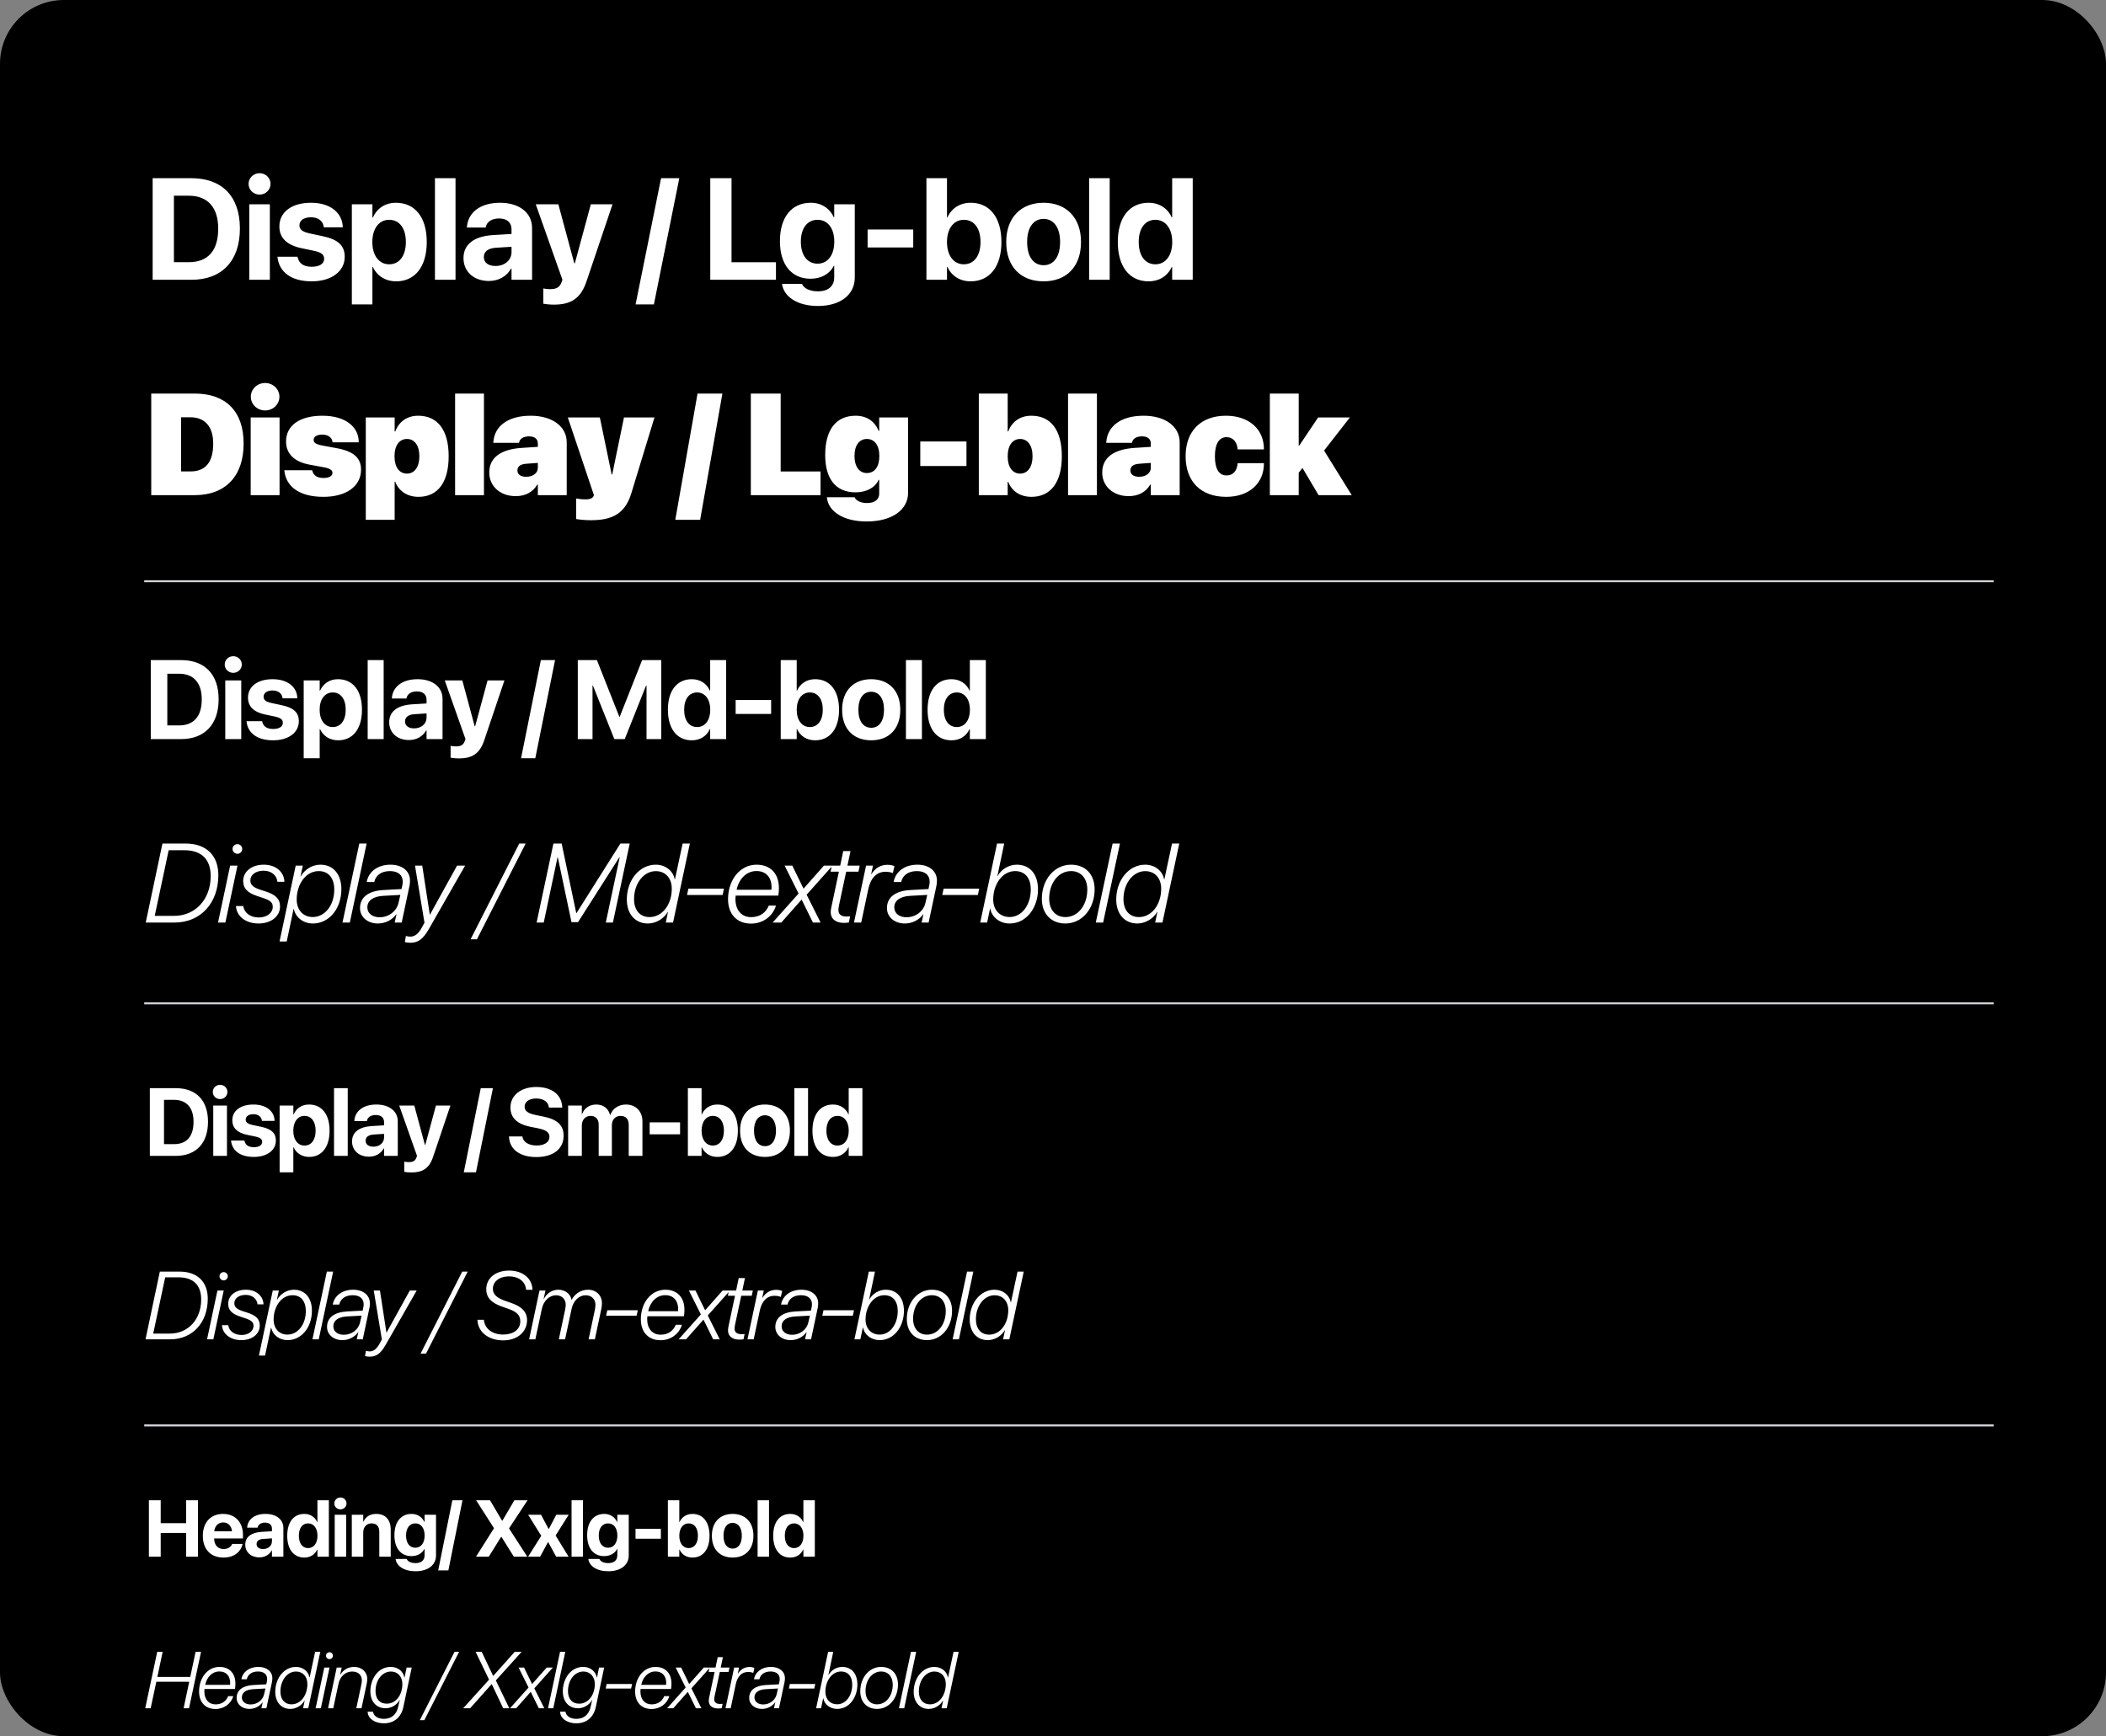
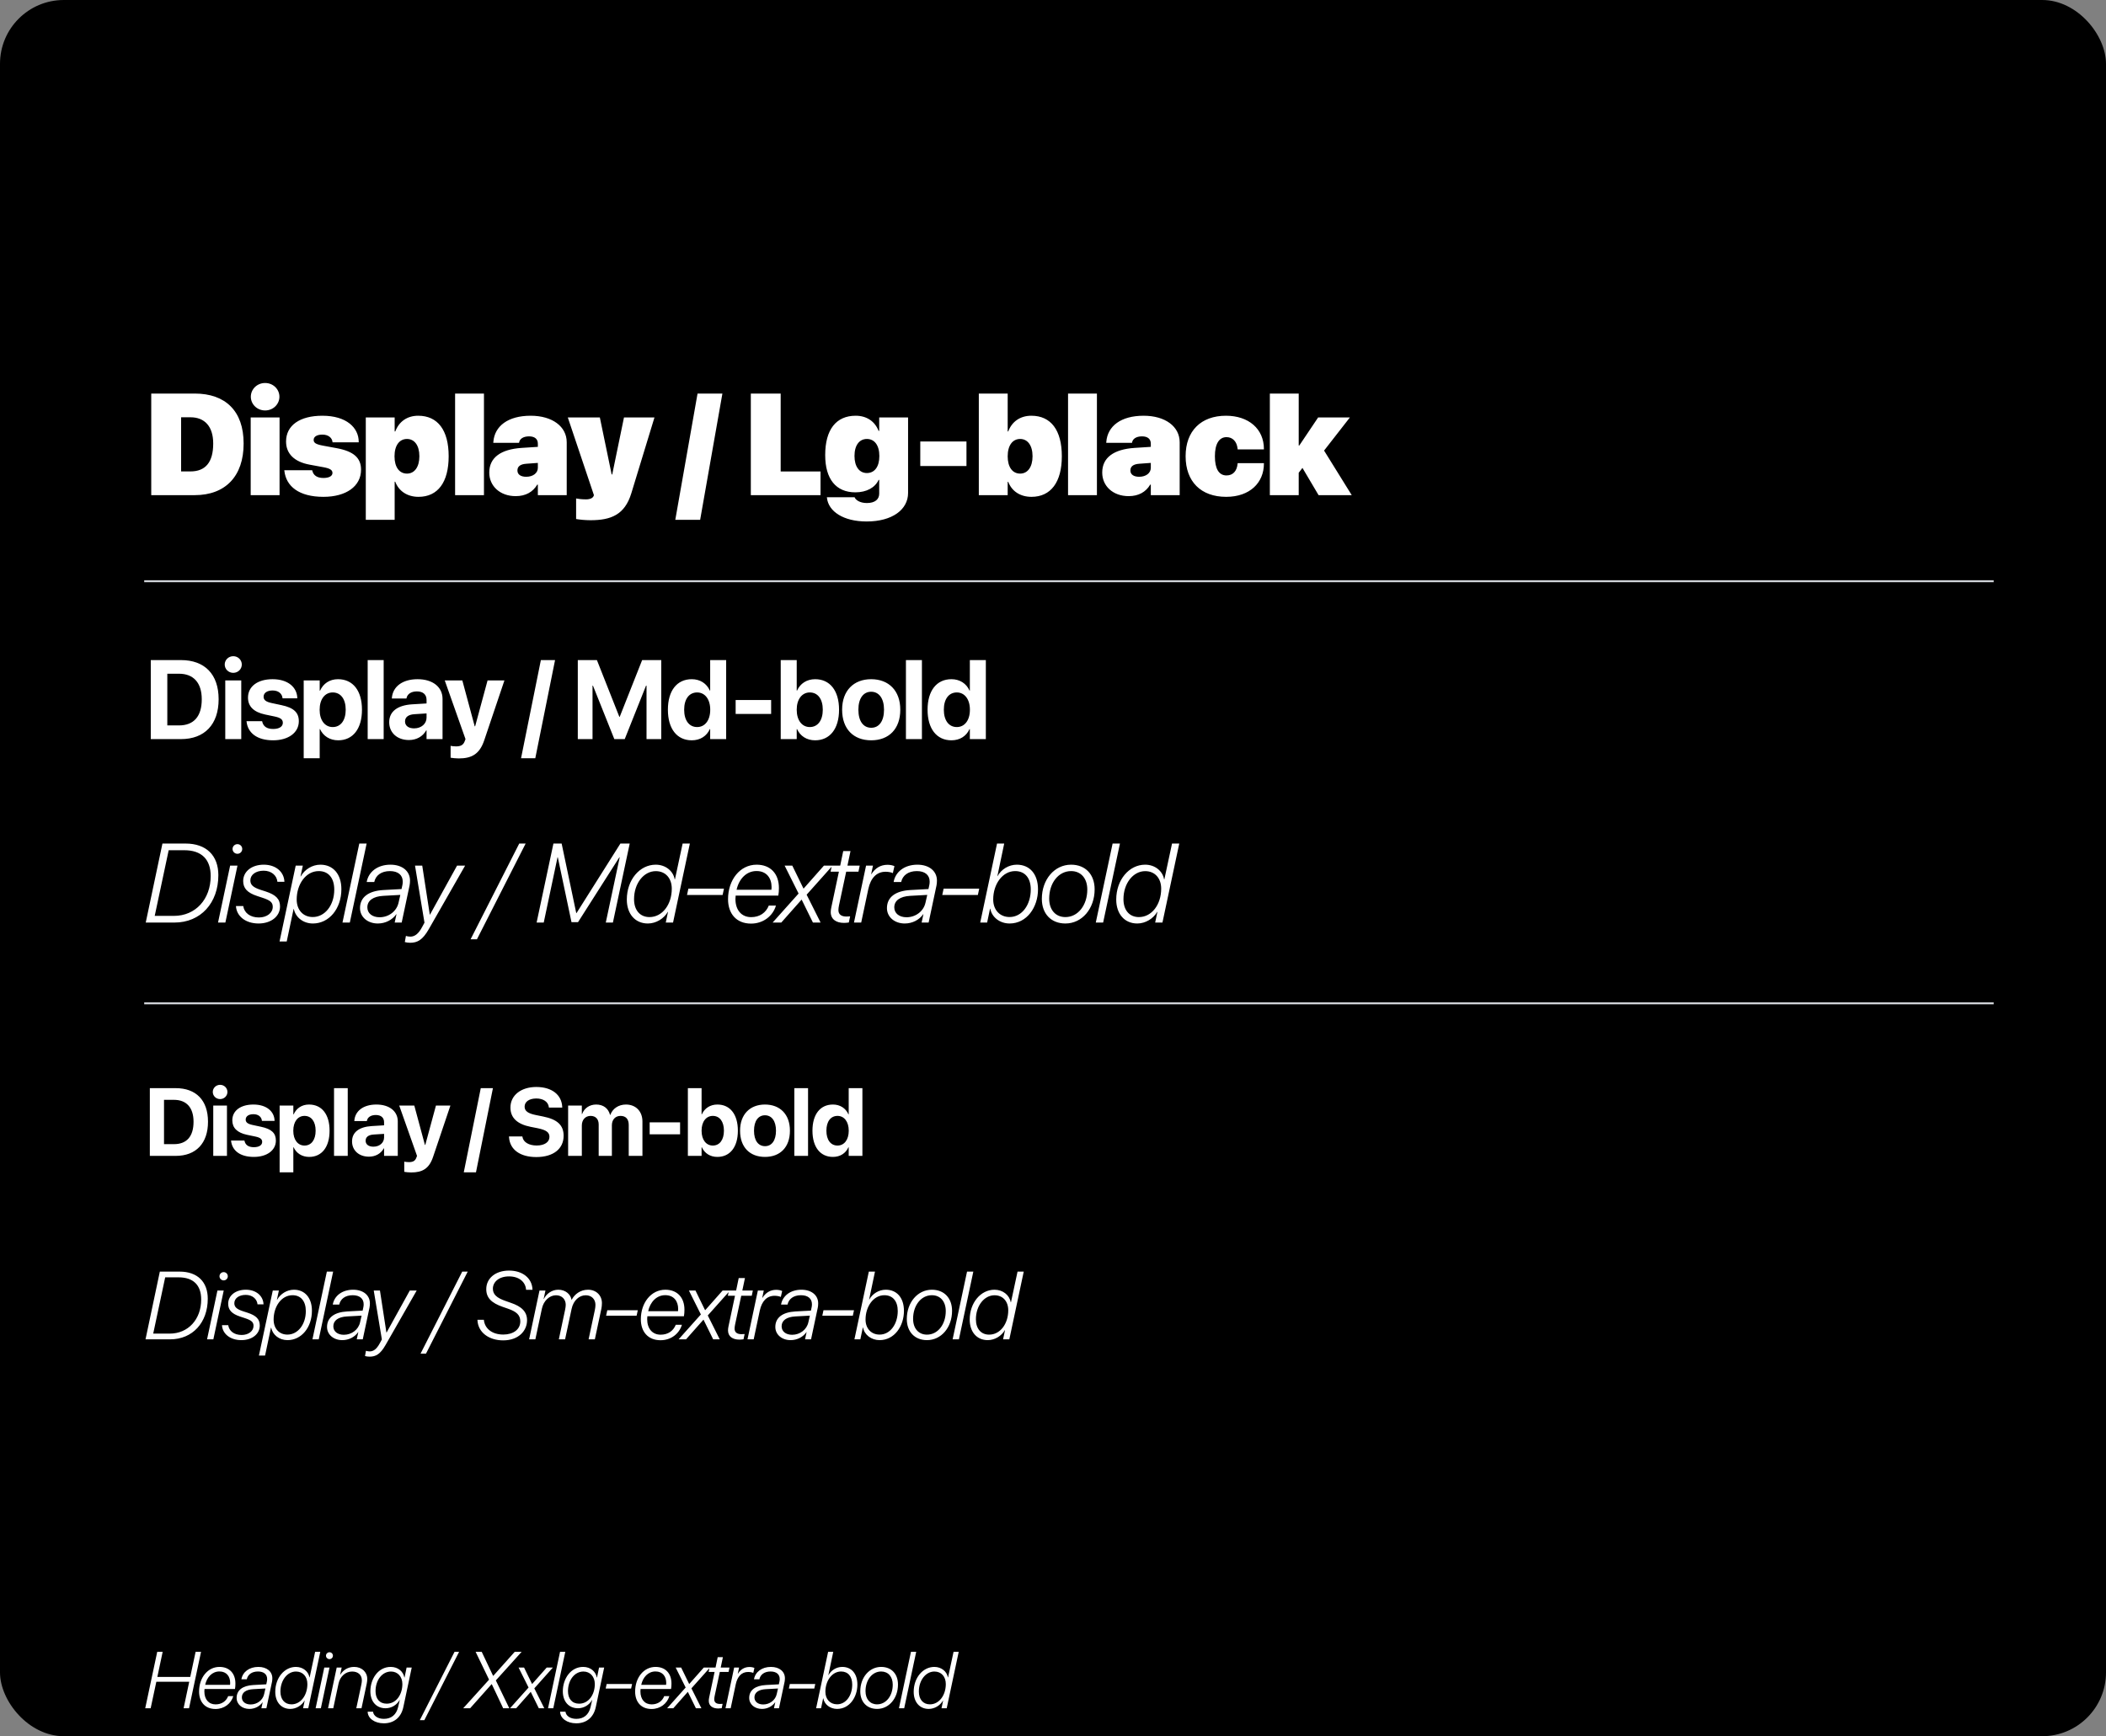
<svg xmlns="http://www.w3.org/2000/svg" width="792" height="653" viewBox="0 0 792 653" fill="none">
  <rect x="0" y="0" width="792" height="653" fill="#808080" stroke="none" />
  <g clip-path="url(#clip0_1066_31376)">
    <rect width="792" height="653" rx="24" fill="black" />
    <g clip-path="url(#clip1_1066_31376)">
-       <path d="M57.408 105.23V67.02H71.998C83.437 67.02 90.216 73.825 90.216 85.926V85.979C90.216 98.107 83.464 105.23 71.998 105.23H57.408ZM65.405 98.61H71.045C78.195 98.61 82.061 94.267 82.061 86.006V85.953C82.061 77.983 78.062 73.613 71.045 73.613H65.405V98.61ZM97.613 73.19C95.283 73.19 93.482 71.363 93.482 69.165C93.482 66.967 95.283 65.14 97.613 65.14C99.943 65.14 101.744 66.967 101.744 69.165C101.744 71.363 99.943 73.19 97.613 73.19ZM93.747 105.23V76.844H101.479V105.23H93.747ZM117.217 105.813C109.352 105.813 104.983 102.185 104.374 96.809L104.347 96.571H111.894L111.947 96.809C112.45 99.034 114.118 100.331 117.217 100.331C120.129 100.331 121.903 99.193 121.903 97.365V97.339C121.903 95.83 120.95 94.956 118.17 94.347L113.351 93.341C107.843 92.175 105.062 89.422 105.062 85.185V85.159C105.062 79.757 109.723 76.261 116.952 76.261C124.498 76.261 128.709 80.26 128.894 85.238V85.503H121.771L121.745 85.291C121.48 83.252 119.812 81.716 116.952 81.716C114.277 81.716 112.609 82.908 112.609 84.735V84.761C112.609 86.218 113.589 87.171 116.449 87.78L121.268 88.813C127.199 90.057 129.635 92.387 129.635 96.571V96.598C129.635 102.158 124.525 105.813 117.217 105.813ZM132.319 114.498V76.844H140.051V81.796H140.236C141.772 78.353 144.87 76.261 148.895 76.261C156.097 76.261 160.493 81.769 160.493 91.01V91.037C160.493 100.252 156.097 105.813 149.001 105.813C144.95 105.813 141.745 103.747 140.21 100.384H140.051V114.498H132.319ZM146.353 99.404C150.192 99.404 152.629 96.2 152.629 91.037V91.01C152.629 85.82 150.192 82.669 146.353 82.669C142.593 82.669 140.024 85.9 140.024 91.037V91.063C140.024 96.174 142.593 99.404 146.353 99.404ZM163.573 105.23V67.02H171.306V105.23H163.573ZM183.839 105.68C178.146 105.68 174.307 102.105 174.307 97.101V97.048C174.307 91.884 178.305 88.866 185.349 88.415L192.366 87.992V86.244C192.366 83.729 190.724 82.166 187.705 82.166C184.819 82.166 183.071 83.517 182.701 85.344L182.648 85.582H175.578L175.604 85.264C176.028 80.021 180.529 76.261 188.023 76.261C195.358 76.261 200.098 80.048 200.098 85.767V105.23H192.366V100.993H192.207C190.591 103.906 187.573 105.68 183.839 105.68ZM181.959 96.704C181.959 98.795 183.68 100.04 186.355 100.04C189.824 100.04 192.366 97.816 192.366 94.85V92.811L186.514 93.182C183.521 93.367 181.959 94.638 181.959 96.651V96.704ZM208.262 114.577C206.753 114.577 205.217 114.392 204.317 114.233V108.487C204.873 108.593 205.773 108.752 206.912 108.752C209.215 108.752 210.486 108.09 211.175 106.157L211.519 105.23L201.483 76.844H209.983L215.968 99.034H216.18L222.19 76.844H230.346L220.602 105.733C218.377 112.432 214.564 114.577 208.262 114.577ZM255.466 67.02L245.907 114.498H239.023L248.608 67.02H255.466ZM267.109 105.23V67.02H275.105V98.637H291.814V105.23H267.109ZM307.605 115.08C299.793 115.08 294.868 111.559 294.127 107.004L294.1 106.766H301.62L301.7 106.951C302.309 108.355 304.374 109.573 307.605 109.573C311.603 109.573 313.722 107.507 313.722 104.33V99.987H313.563C312.08 102.953 308.902 104.833 304.798 104.833C297.701 104.833 293.306 99.537 293.306 90.719V90.693C293.306 81.637 297.754 76.261 304.93 76.261C308.929 76.261 312.027 78.38 313.563 81.69H313.722V76.844H321.454V104.436C321.454 110.764 316.131 115.08 307.605 115.08ZM307.472 99.166C311.259 99.166 313.748 95.989 313.748 90.904V90.878C313.748 85.82 311.232 82.669 307.472 82.669C303.633 82.669 301.17 85.794 301.17 90.878V90.904C301.17 96.015 303.606 99.166 307.472 99.166ZM326.282 93.076V86.324H343.44V93.076H326.282ZM365.03 105.813C360.952 105.813 357.828 103.747 356.292 100.384H356.133V105.23H348.401V67.02H356.133V81.769H356.292C357.854 78.327 361.005 76.261 365.057 76.261C372.18 76.261 376.602 81.769 376.602 91.01V91.037C376.602 100.252 372.18 105.813 365.03 105.813ZM362.462 99.404C366.301 99.404 368.737 96.2 368.737 91.037V91.01C368.737 85.82 366.301 82.669 362.462 82.669C358.728 82.669 356.133 85.9 356.133 91.01V91.037C356.133 96.174 358.702 99.404 362.462 99.404ZM392.472 105.813C383.839 105.813 378.411 100.278 378.411 91.037V90.984C378.411 81.849 383.972 76.261 392.445 76.261C400.945 76.261 406.532 81.796 406.532 90.984V91.037C406.532 100.305 401.051 105.813 392.472 105.813ZM392.498 99.749C396.258 99.749 398.668 96.571 398.668 91.037V90.984C398.668 85.503 396.205 82.325 392.445 82.325C388.712 82.325 386.276 85.503 386.276 90.984V91.037C386.276 96.598 388.685 99.749 392.498 99.749ZM409.586 105.23V67.02H417.318V105.23H409.586ZM431.918 105.813C424.768 105.813 420.372 100.252 420.372 91.037V91.01C420.372 81.769 424.768 76.261 431.918 76.261C435.942 76.261 439.12 78.327 440.656 81.769H440.815V67.02H448.547V105.23H440.815V100.384H440.656C439.146 103.747 436.022 105.813 431.918 105.813ZM434.513 99.404C438.273 99.404 440.841 96.174 440.841 91.037V91.01C440.841 85.9 438.246 82.669 434.513 82.669C430.673 82.669 428.237 85.82 428.237 91.01V91.037C428.237 96.2 430.647 99.404 434.513 99.404Z" fill="white" />
      <path d="M56.878 186.23V148.02H73.216C84.788 148.02 91.62 154.587 91.62 166.794V166.847C91.62 179.08 84.788 186.23 73.216 186.23H56.878ZM68.106 177.306H71.628C77.241 177.306 80.18 173.89 80.18 166.847V166.794C80.18 160.386 76.976 156.944 71.628 156.944H68.106V177.306ZM99.705 154.375C96.66 154.375 94.329 152.018 94.329 149.212C94.329 146.405 96.66 144.048 99.705 144.048C102.75 144.048 105.08 146.405 105.08 149.212C105.08 152.018 102.75 154.375 99.705 154.375ZM94.276 186.23V156.997H105.133V186.23H94.276ZM121.639 186.865C112.424 186.865 107.604 182.92 106.942 177.095L106.916 176.856H117.402L117.455 177.068C117.879 178.763 119.203 179.769 121.639 179.769C123.731 179.769 125.028 179.054 125.028 177.889V177.862C125.028 176.803 124.154 176.194 121.745 175.744L116.449 174.764C110.65 173.705 107.578 170.607 107.578 166.079V166.053C107.578 159.989 112.742 156.361 121.241 156.361C130.297 156.361 134.905 160.863 134.905 166.185V166.37H125.055L125.028 166.132C124.869 164.755 123.572 163.458 121.241 163.458C119.255 163.458 117.958 164.199 117.958 165.444V165.47C117.958 166.503 118.699 167.085 121.347 167.588L126.643 168.568C132.945 169.733 135.779 172.196 135.779 176.618V176.644C135.779 182.947 130.112 186.865 121.639 186.865ZM137.562 195.498V156.997H148.418V162.266H148.657C150.034 158.559 153.132 156.361 157.263 156.361C164.624 156.361 168.728 161.789 168.728 171.587V171.613C168.728 181.358 164.677 186.865 157.395 186.865C153.158 186.865 149.981 184.721 148.63 181.172H148.418V195.498H137.562ZM153.052 178.127C155.886 178.127 157.713 175.638 157.713 171.613V171.587C157.713 167.509 155.859 165.099 153.052 165.099C150.219 165.099 148.365 167.509 148.365 171.613V171.64C148.365 175.718 150.192 178.127 153.052 178.127ZM171.147 186.23V148.02H182.003V186.23H171.147ZM193.928 186.601C188.023 186.601 183.998 182.788 183.998 177.757V177.73C183.998 172.09 188.341 168.992 196.126 168.462L202.269 168.065V166.873C202.269 165.179 201.183 164.12 198.959 164.12C196.735 164.12 195.49 165.099 195.252 166.291L195.199 166.556H185.507L185.534 166.211C185.984 160.254 191.042 156.361 199.568 156.361C207.697 156.361 213.126 160.412 213.126 166.344V186.23H202.269V182.258H202.057C200.415 185.038 197.688 186.601 193.928 186.601ZM194.59 176.962C194.59 178.498 195.887 179.319 197.9 179.319C200.495 179.319 202.269 177.889 202.269 175.956V174.102L197.926 174.42C195.623 174.579 194.59 175.479 194.59 176.936V176.962ZM222.058 195.657C219.94 195.657 217.874 195.418 216.656 195.207V187.475C217.345 187.607 218.616 187.819 220.363 187.819C222.058 187.819 222.985 187.236 223.25 186.521L223.356 186.23L213.532 156.997H225.58L230.028 178.445H230.24L234.662 156.997H246.128L237.416 185.542C234.927 193.671 229.711 195.657 222.058 195.657ZM271.672 148.02L263.304 195.498H253.957L262.325 148.02H271.672ZM282.361 186.23V148.02H293.588V177.333H308.576V186.23H282.361ZM325.929 196.133C317.111 196.133 311.55 192.32 310.994 187.263L310.968 187.024H321.401L321.454 187.157C321.798 187.978 323.281 189.196 326.008 189.196C329.133 189.196 330.642 187.739 330.642 185.674V180.484H330.43C329.08 183.397 325.902 185.171 321.665 185.171C314.384 185.171 310.332 180.166 310.332 171.163V171.137C310.332 161.577 314.436 156.361 321.798 156.361C325.929 156.361 329.027 158.479 330.404 162.054H330.642V156.997H341.499V185.409C341.499 191.685 335.514 196.133 325.929 196.133ZM326.008 177.915C328.868 177.915 330.695 175.585 330.695 171.534V171.507C330.695 167.429 328.841 165.099 326.008 165.099C323.201 165.099 321.348 167.429 321.348 171.481V171.507C321.348 175.506 323.175 177.915 326.008 177.915ZM346.088 175.267V166.053H363.459V175.267H346.088ZM387.908 186.865C383.672 186.865 380.494 184.747 379.17 181.225H378.958V186.23H368.102V148.02H378.958V162.266H379.17C380.547 158.559 383.672 156.361 387.856 156.361C395.217 156.361 399.321 161.789 399.321 171.587V171.613C399.321 181.358 395.164 186.865 387.908 186.865ZM383.645 178.127C386.479 178.127 388.306 175.638 388.306 171.613V171.587C388.306 167.509 386.452 165.099 383.645 165.099C380.812 165.099 378.958 167.509 378.958 171.613V171.64C378.958 175.718 380.785 178.127 383.645 178.127ZM401.66 186.23V148.02H412.517V186.23H401.66ZM424.441 186.601C418.537 186.601 414.512 182.788 414.512 177.757V177.73C414.512 172.09 418.854 168.992 426.639 168.462L432.783 168.065V166.873C432.783 165.179 431.697 164.12 429.473 164.12C427.248 164.12 426.004 165.099 425.765 166.291L425.712 166.556H416.021L416.047 166.211C416.498 160.254 421.555 156.361 430.082 156.361C438.211 156.361 443.639 160.412 443.639 166.344V186.23H432.783V182.258H432.571C430.929 185.038 428.202 186.601 424.441 186.601ZM425.103 176.962C425.103 178.498 426.401 179.319 428.413 179.319C431.008 179.319 432.783 177.889 432.783 175.956V174.102L428.44 174.42C426.136 174.579 425.103 175.479 425.103 176.936V176.962ZM461.125 186.865C451.645 186.865 445.872 181.146 445.872 171.587V171.56C445.872 162.081 451.671 156.361 461.045 156.361C469.571 156.361 475.318 161.313 475.318 168.859V169.018H465.441L465.414 168.753C465.149 166.106 463.587 164.411 461.257 164.411C458.45 164.411 456.888 166.979 456.888 171.587V171.613C456.888 176.3 458.371 178.816 461.257 178.816C463.693 178.816 465.149 177.147 465.414 174.473L465.441 174.208H475.318V174.367C475.318 181.517 470.075 186.865 461.125 186.865ZM477.551 186.23V148.02H488.407V167.562H488.619L495.716 156.997H507.658L497.94 169.468L508.346 186.23H495.875L489.811 175.982L488.407 177.809V186.23H477.551Z" fill="white" />
      <rect x="54.23" y="218.23" width="695.54" height="0.753" fill="#D1D4D9" />
      <path d="M56.702 277.983V248.264H68.05C76.947 248.264 82.219 253.557 82.219 262.969V263.011C82.219 272.443 76.968 277.983 68.05 277.983H56.702ZM62.922 272.835H67.308C72.869 272.835 75.876 269.457 75.876 263.031V262.99C75.876 256.791 72.766 253.393 67.308 253.393H62.922V272.835ZM87.721 253.063C85.909 253.063 84.508 251.642 84.508 249.933C84.508 248.223 85.909 246.802 87.721 246.802C89.534 246.802 90.934 248.223 90.934 249.933C90.934 251.642 89.534 253.063 87.721 253.063ZM84.714 277.983V255.905H90.728V277.983H84.714ZM102.718 278.436C96.601 278.436 93.203 275.615 92.729 271.434L92.708 271.249H98.578L98.619 271.434C99.01 273.164 100.308 274.173 102.718 274.173C104.983 274.173 106.363 273.288 106.363 271.867V271.846C106.363 270.672 105.621 269.992 103.459 269.519L99.711 268.736C95.427 267.83 93.264 265.688 93.264 262.393V262.372C93.264 258.171 96.889 255.452 102.512 255.452C108.381 255.452 111.656 258.562 111.8 262.434V262.64H106.26L106.239 262.475C106.033 260.889 104.736 259.695 102.512 259.695C100.431 259.695 99.134 260.622 99.134 262.043V262.063C99.134 263.196 99.896 263.937 102.12 264.411L105.869 265.214C110.482 266.182 112.377 267.995 112.377 271.249V271.269C112.377 275.594 108.402 278.436 102.718 278.436ZM114.213 285.192V255.905H120.226V259.757H120.371C121.565 257.079 123.975 255.452 127.105 255.452C132.707 255.452 136.126 259.736 136.126 266.924V266.944C136.126 274.111 132.707 278.436 127.188 278.436C124.037 278.436 121.545 276.83 120.35 274.214H120.226V285.192H114.213ZM125.128 273.452C128.114 273.452 130.009 270.96 130.009 266.944V266.924C130.009 262.887 128.114 260.436 125.128 260.436C122.204 260.436 120.206 262.949 120.206 266.944V266.965C120.206 270.94 122.204 273.452 125.128 273.452ZM138.271 277.983V248.264H144.285V277.983H138.271ZM153.782 278.334C149.354 278.334 146.368 275.553 146.368 271.661V271.619C146.368 267.603 149.478 265.256 154.956 264.905L160.414 264.576V263.217C160.414 261.26 159.137 260.045 156.789 260.045C154.544 260.045 153.185 261.095 152.896 262.516L152.855 262.702H147.356L147.377 262.455C147.706 258.377 151.208 255.452 157.036 255.452C162.741 255.452 166.427 258.397 166.427 262.846V277.983H160.414V274.688H160.29C159.034 276.954 156.686 278.334 153.782 278.334ZM152.32 271.352C152.32 272.979 153.658 273.947 155.738 273.947C158.436 273.947 160.414 272.217 160.414 269.91V268.324L155.862 268.613C153.535 268.757 152.32 269.745 152.32 271.311V271.352ZM172.527 285.254C171.353 285.254 170.158 285.109 169.458 284.986V280.517C169.89 280.599 170.591 280.723 171.476 280.723C173.268 280.723 174.257 280.208 174.792 278.704L175.06 277.983L167.254 255.905H173.865L178.52 273.164H178.685L183.36 255.905H189.703L182.124 278.375C180.394 283.585 177.428 285.254 172.527 285.254ZM208.739 248.264L201.304 285.192H195.949L203.405 248.264H208.739ZM217.292 277.983V248.264H224.479L232.924 269.622H233.047L241.491 248.264H248.679V277.983H243.139V257.882H242.953L234.942 277.983H231.029L222.997 257.882H222.832V277.983H217.292ZM260.153 278.436C254.593 278.436 251.174 274.111 251.174 266.944V266.924C251.174 259.736 254.593 255.452 260.153 255.452C263.284 255.452 265.755 257.059 266.95 259.736H267.073V248.264H273.087V277.983H267.073V274.214H266.95C265.776 276.83 263.346 278.436 260.153 278.436ZM262.172 273.452C265.096 273.452 267.094 270.94 267.094 266.944V266.924C267.094 262.949 265.076 260.436 262.172 260.436C259.185 260.436 257.291 262.887 257.291 266.924V266.944C257.291 270.96 259.165 273.452 262.172 273.452ZM276.653 268.53V263.278H289.999V268.53H276.653ZM306.54 278.436C303.368 278.436 300.938 276.83 299.743 274.214H299.62V277.983H293.606V248.264H299.62V259.736H299.743C300.958 257.059 303.409 255.452 306.56 255.452C312.1 255.452 315.54 259.736 315.54 266.924V266.944C315.54 274.111 312.1 278.436 306.54 278.436ZM304.542 273.452C307.528 273.452 309.423 270.96 309.423 266.944V266.924C309.423 262.887 307.528 260.436 304.542 260.436C301.638 260.436 299.62 262.949 299.62 266.924V266.944C299.62 270.94 301.617 273.452 304.542 273.452ZM327.632 278.436C320.918 278.436 316.696 274.132 316.696 266.944V266.903C316.696 259.798 321.021 255.452 327.612 255.452C334.223 255.452 338.568 259.757 338.568 266.903V266.944C338.568 274.153 334.305 278.436 327.632 278.436ZM327.653 273.72C330.577 273.72 332.451 271.249 332.451 266.944V266.903C332.451 262.64 330.536 260.169 327.612 260.169C324.708 260.169 322.813 262.64 322.813 266.903V266.944C322.813 271.269 324.687 273.72 327.653 273.72ZM340.692 277.983V248.264H346.706V277.983H340.692ZM357.81 278.436C352.249 278.436 348.831 274.111 348.831 266.944V266.924C348.831 259.736 352.249 255.452 357.81 255.452C360.941 255.452 363.412 257.059 364.606 259.736H364.73V248.264H370.744V277.983H364.73V274.214H364.606C363.433 276.83 361.002 278.436 357.81 278.436ZM359.828 273.452C362.753 273.452 364.751 270.94 364.751 266.944V266.924C364.751 262.949 362.732 260.436 359.828 260.436C356.842 260.436 354.947 262.887 354.947 266.924V266.944C354.947 270.96 356.821 273.452 359.828 273.452Z" fill="white" />
      <path d="M61.089 317.264H69.759C77.606 317.264 82.116 321.775 82.116 329.148C82.116 339.631 75.464 346.983 65.599 346.983H54.807L61.089 317.264ZM63.437 319.777L58.185 344.471H65.414C73.569 344.471 79.233 338.169 79.233 329.498C79.233 323.237 75.835 319.777 69.306 319.777H63.437ZM89.287 321.116C88.277 321.116 87.454 320.313 87.454 319.303C87.454 318.294 88.277 317.491 89.287 317.491C90.296 317.491 91.099 318.294 91.099 319.303C91.099 320.313 90.296 321.116 89.287 321.116ZM81.996 346.983L86.547 325.564H89.307L84.755 346.983H81.996ZM91.452 331.352C91.452 327.809 94.624 325.214 99.196 325.214C103.686 325.214 106.816 327.871 106.96 331.64H104.324C104.097 329.21 102.017 327.48 99.154 327.48C96.148 327.48 94.15 329.024 94.15 331.125C94.15 332.814 95.2 333.761 98.042 334.688L99.896 335.285C103.768 336.542 105.313 338.148 105.313 340.928C105.313 344.656 101.935 347.334 97.239 347.334C92.317 347.334 88.939 344.553 88.733 340.764H91.472C91.843 343.317 94.047 345.068 97.363 345.068C100.39 345.068 102.573 343.338 102.573 341.073C102.573 339.404 101.667 338.622 98.64 337.633L96.766 337.015C93.038 335.8 91.452 334.111 91.452 331.352ZM107.828 354.089H105.13L111.206 325.564H113.883L113.018 329.622H113.1C114.583 326.985 117.446 325.214 120.494 325.214C125.334 325.214 128.382 328.839 128.382 334.42C128.382 341.793 123.748 347.334 117.673 347.334C114.048 347.334 111.165 345.047 110.505 341.896H110.402L107.828 354.089ZM117.631 344.903C122.183 344.903 125.705 340.496 125.705 334.585C125.705 330.239 123.522 327.624 119.876 327.624C114.975 327.624 111.576 332.608 111.576 338.313C111.576 342.205 113.965 344.903 117.631 344.903ZM128.797 346.983L135.12 317.264H137.879L131.557 346.983H128.797ZM142.084 347.334C138.315 347.334 135.39 344.944 135.39 341.546C135.39 337.427 138.624 335.059 144.185 334.75L151.002 334.379L151.331 332.855C151.434 332.402 151.455 331.969 151.455 331.558C151.455 329.127 149.704 327.624 146.635 327.624C143.381 327.624 141.281 329.251 140.745 331.722H137.903C138.583 327.871 142.022 325.214 146.841 325.214C151.29 325.214 154.194 327.644 154.194 331.187C154.194 331.825 154.132 332.464 154.029 333.02L151.063 346.983H148.427L149.107 343.832H149.045C147.542 345.974 144.967 347.334 142.084 347.334ZM142.763 344.986C146.203 344.986 149.189 342.72 149.889 339.487L150.548 336.583L144.164 336.933C140.333 337.139 138.15 338.704 138.15 341.258C138.15 343.523 140.024 344.986 142.763 344.986ZM154.238 354.583C153.497 354.583 152.693 354.459 152.24 354.315L152.652 352.009C153.085 352.153 153.682 352.276 154.3 352.276C155.865 352.276 157.327 351.37 158.79 348.59L159.634 347.025L156.071 325.564H158.79L161.632 344.018H161.693L171.888 325.564H174.916L161.261 349.455C158.934 353.533 156.977 354.583 154.238 354.583ZM179.37 353.265H176.981L195.27 317.264H197.679L179.37 353.265ZM204.482 346.983H201.804L208.127 317.264H211.216L216.715 343.441H216.797L233.315 317.264H236.816L230.493 346.983H227.816L233.047 322.434H232.924L217.374 346.839H214.923L209.774 322.434H209.672L204.482 346.983ZM243.636 347.334C238.837 347.334 235.727 343.709 235.727 338.333C235.727 330.94 240.547 325.214 246.602 325.214C250.268 325.214 253.172 327.562 253.728 330.713H253.831L256.714 317.264H259.433L253.11 346.983H250.371L251.215 342.967H251.133C249.67 345.521 246.705 347.334 243.636 347.334ZM244.254 344.924C249.114 344.924 252.636 340.166 252.636 334.235C252.636 330.322 250.288 327.644 246.622 327.644C242.112 327.644 238.446 332.217 238.446 338.189C238.446 342.308 240.67 344.924 244.254 344.924ZM258.365 336.603L258.879 334.214H272.266L271.751 336.603H258.365ZM282.443 347.375C276.862 347.375 273.793 343.565 273.793 338.189C273.793 330.94 278.283 325.214 284.544 325.214C289.713 325.214 292.926 328.571 292.926 333.988C292.926 334.894 292.864 335.986 292.7 336.851H276.656C276.594 337.324 276.574 337.757 276.574 338.086C276.574 342.329 278.88 344.944 282.484 344.944C285.718 344.944 288.045 343.276 289.116 340.599H291.814C290.64 344.553 286.995 347.375 282.443 347.375ZM277.006 334.647H290.105C290.146 334.317 290.166 334.05 290.166 333.638C290.166 330.322 288.334 327.603 284.503 327.603C280.672 327.603 277.892 330.61 277.006 334.647ZM301.497 338.395H301.414L293.815 346.983H290.561L300.323 336.068L295.071 325.564H297.954L302.156 334.173H302.238L309.858 325.564H313.113L303.35 336.5L308.602 346.983H305.719L301.497 338.395ZM317.379 347.107C314.475 347.107 312.415 345.748 312.415 343.05C312.415 342.494 312.498 341.896 312.642 341.217L315.484 327.85H312.353L312.827 325.564H315.978L317.111 320.086H319.85L318.697 325.564H323.31L322.836 327.85H318.223L315.525 340.475C315.381 341.176 315.299 341.773 315.299 342.288C315.299 343.956 316.452 344.718 318.305 344.718C318.759 344.718 319.376 344.697 319.706 344.656L319.212 346.963C318.717 347.045 317.873 347.107 317.379 347.107ZM321.151 346.983L325.702 325.564H328.297L327.617 328.777H327.7C329.121 326.532 331.119 325.255 333.775 325.255C334.826 325.255 335.856 325.503 336.37 325.77L335.773 328.386C335.299 328.118 334.126 327.871 333.075 327.871C329.595 327.871 327.432 330.281 326.546 334.359L323.869 346.983H321.151ZM340.245 347.334C336.476 347.334 333.552 344.944 333.552 341.546C333.552 337.427 336.785 335.059 342.346 334.75L349.163 334.379L349.493 332.855C349.595 332.402 349.616 331.969 349.616 331.558C349.616 329.127 347.866 327.624 344.797 327.624C341.543 327.624 339.442 329.251 338.907 331.722H336.064C336.744 327.871 340.183 325.214 345.003 325.214C349.451 325.214 352.355 327.644 352.355 331.187C352.355 331.825 352.293 332.464 352.19 333.02L349.225 346.983H346.589L347.268 343.832H347.206C345.703 345.974 343.129 347.334 340.245 347.334ZM340.925 344.986C344.364 344.986 347.351 342.72 348.051 339.487L348.71 336.583L342.325 336.933C338.495 337.139 336.312 338.704 336.312 341.258C336.312 343.523 338.186 344.986 340.925 344.986ZM354.356 336.603L354.871 334.214H368.258L367.743 336.603H354.356ZM379.67 347.334C376.025 347.334 372.998 344.986 372.421 341.793H372.318L371.226 346.983H368.631L374.954 317.264H377.652L375.078 329.539H375.139C376.54 326.944 379.382 325.214 382.389 325.214C387.208 325.214 390.359 328.695 390.359 334.503C390.359 341.196 386.178 347.334 379.67 347.334ZM379.67 344.903C384.366 344.903 387.641 340.269 387.641 334.544C387.641 330.26 385.478 327.624 381.771 327.624C377.014 327.624 373.512 332.505 373.512 338.313C373.512 342.205 375.984 344.903 379.67 344.903ZM402.802 325.214C408.198 325.214 411.658 328.88 411.658 334.482C411.658 341.752 406.921 347.334 400.66 347.334C395.285 347.334 391.804 343.668 391.804 338.066C391.804 330.796 396.541 325.214 402.802 325.214ZM400.66 344.924C405.397 344.924 408.898 340.455 408.898 334.564C408.898 330.363 406.509 327.624 402.802 327.624C398.065 327.624 394.564 332.093 394.564 337.983C394.564 342.185 396.953 344.924 400.66 344.924ZM412.093 346.983L418.416 317.264H421.176L414.853 346.983H412.093ZM427.687 347.334C422.888 347.334 419.778 343.709 419.778 338.333C419.778 330.94 424.597 325.214 430.652 325.214C434.318 325.214 437.222 327.562 437.778 330.713H437.881L440.765 317.264H443.483L437.161 346.983H434.421L435.266 342.967H435.183C433.721 345.521 430.755 347.334 427.687 347.334ZM428.305 344.924C433.165 344.924 436.687 340.166 436.687 334.235C436.687 330.322 434.339 327.644 430.673 327.644C426.163 327.644 422.497 332.217 422.497 338.189C422.497 342.308 424.721 344.924 428.305 344.924Z" fill="white" />
      <rect x="54.23" y="376.983" width="695.54" height="0.753" fill="#D1D4D9" />
      <path d="M56.349 434.736V409.263H66.076C73.702 409.263 78.221 413.8 78.221 421.867V421.903C78.221 429.988 73.719 434.736 66.076 434.736H56.349ZM61.68 430.323H65.44C70.207 430.323 72.784 427.428 72.784 421.92V421.885C72.784 416.571 70.118 413.659 65.44 413.659H61.68V430.323ZM82.775 413.376C81.222 413.376 80.022 412.158 80.022 410.693C80.022 409.228 81.222 408.01 82.775 408.01C84.329 408.01 85.529 409.228 85.529 410.693C85.529 412.158 84.329 413.376 82.775 413.376ZM80.198 434.736V415.812H85.353V434.736H80.198ZM95.468 435.125C90.225 435.125 87.312 432.706 86.906 429.123L86.889 428.964H91.92L91.955 429.123C92.29 430.606 93.403 431.471 95.468 431.471C97.41 431.471 98.593 430.711 98.593 429.493V429.476C98.593 428.469 97.957 427.887 96.103 427.481L92.891 426.81C89.219 426.033 87.365 424.197 87.365 421.373V421.355C87.365 417.754 90.472 415.424 95.291 415.424C100.323 415.424 103.129 418.089 103.253 421.408V421.585H98.504L98.487 421.444C98.31 420.084 97.198 419.06 95.291 419.06C93.508 419.06 92.396 419.855 92.396 421.073V421.091C92.396 422.061 93.049 422.697 94.956 423.103L98.169 423.791C102.123 424.621 103.747 426.175 103.747 428.964V428.981C103.747 432.689 100.34 435.125 95.468 435.125ZM105.16 440.915V415.812H110.314V419.113H110.438C111.462 416.818 113.527 415.424 116.21 415.424C121.012 415.424 123.942 419.096 123.942 425.257V425.274C123.942 431.418 121.012 435.125 116.281 435.125C113.58 435.125 111.444 433.748 110.42 431.506H110.314V440.915H105.16ZM114.516 430.853C117.075 430.853 118.699 428.717 118.699 425.274V425.257C118.699 421.797 117.075 419.696 114.516 419.696C112.009 419.696 110.297 421.85 110.297 425.274V425.292C110.297 428.699 112.009 430.853 114.516 430.853ZM125.619 434.736V409.263H130.774V434.736H125.619ZM138.753 435.036C134.958 435.036 132.398 432.653 132.398 429.317V429.282C132.398 425.839 135.064 423.827 139.76 423.527L144.438 423.244V422.079C144.438 420.402 143.343 419.361 141.331 419.361C139.406 419.361 138.241 420.261 137.994 421.479L137.959 421.638H133.246L133.263 421.426C133.546 417.931 136.547 415.424 141.542 415.424C146.432 415.424 149.592 417.948 149.592 421.761V434.736H144.438V431.912H144.332C143.255 433.854 141.242 435.036 138.753 435.036ZM137.5 429.052C137.5 430.447 138.647 431.276 140.43 431.276C142.743 431.276 144.438 429.793 144.438 427.816V426.457L140.536 426.704C138.541 426.828 137.5 427.675 137.5 429.017V429.052ZM154.659 440.968C153.652 440.968 152.629 440.844 152.028 440.738V436.908C152.399 436.978 152.999 437.084 153.758 437.084C155.294 437.084 156.142 436.643 156.601 435.354L156.83 434.736L150.14 415.812H155.806L159.796 430.606H159.937L163.944 415.812H169.381L162.885 435.072C161.402 439.538 158.86 440.968 154.659 440.968ZM185.375 409.263L179.002 440.915H174.412L180.803 409.263H185.375ZM201.686 435.178C195.631 435.178 191.73 432.406 191.43 427.71L191.412 427.428H196.443L196.479 427.622C196.814 429.599 198.915 430.835 201.828 430.835C204.776 430.835 206.629 429.546 206.629 427.604V427.587C206.629 425.857 205.376 424.992 202.216 424.339L199.533 423.809C194.502 422.803 191.96 420.402 191.96 416.571V416.554C191.96 411.893 196.02 408.822 201.669 408.822C207.565 408.822 211.184 411.77 211.431 416.236L211.449 416.571H206.417L206.4 416.359C206.135 414.365 204.299 413.147 201.669 413.147C198.933 413.164 197.291 414.418 197.291 416.236V416.254C197.291 417.86 198.597 418.796 201.528 419.378L204.228 419.925C209.56 420.985 211.961 423.156 211.961 427.163V427.181C211.961 432.071 208.112 435.178 201.686 435.178ZM213.655 434.736V415.812H218.81V418.99H218.916C219.693 416.836 221.67 415.424 224.212 415.424C226.86 415.424 228.784 416.836 229.419 419.325H229.525C230.373 416.942 232.632 415.424 235.404 415.424C239.111 415.424 241.6 417.984 241.6 421.797V434.736H236.445V423.085C236.445 420.896 235.351 419.696 233.356 419.696C231.397 419.696 230.108 421.126 230.108 423.227V434.736H225.147V422.926C225.147 420.896 224 419.696 222.093 419.696C220.134 419.696 218.81 421.179 218.81 423.315V434.736H213.655ZM244.319 426.634V422.132H255.758V426.634H244.319ZM269.774 435.125C267.056 435.125 264.973 433.748 263.949 431.506H263.843V434.736H258.688V409.263H263.843V419.096H263.949C264.99 416.801 267.091 415.424 269.792 415.424C274.541 415.424 277.489 419.096 277.489 425.257V425.274C277.489 431.418 274.541 435.125 269.774 435.125ZM268.062 430.853C270.622 430.853 272.246 428.717 272.246 425.274V425.257C272.246 421.797 270.622 419.696 268.062 419.696C265.573 419.696 263.843 421.85 263.843 425.257V425.274C263.843 428.699 265.555 430.853 268.062 430.853ZM287.692 435.125C281.937 435.125 278.318 431.435 278.318 425.274V425.239C278.318 419.149 282.025 415.424 287.674 415.424C293.341 415.424 297.066 419.113 297.066 425.239V425.274C297.066 431.453 293.412 435.125 287.692 435.125ZM287.71 431.082C290.216 431.082 291.823 428.964 291.823 425.274V425.239C291.823 421.585 290.181 419.466 287.674 419.466C285.185 419.466 283.561 421.585 283.561 425.239V425.274C283.561 428.981 285.168 431.082 287.71 431.082ZM298.725 434.736V409.263H303.88V434.736H298.725ZM313.236 435.125C308.47 435.125 305.539 431.418 305.539 425.274V425.257C305.539 419.096 308.47 415.424 313.236 415.424C315.919 415.424 318.038 416.801 319.062 419.096H319.167V409.263H324.322V434.736H319.167V431.506H319.062C318.055 433.748 315.972 435.125 313.236 435.125ZM314.966 430.853C317.473 430.853 319.185 428.699 319.185 425.274V425.257C319.185 421.85 317.455 419.696 314.966 419.696C312.406 419.696 310.782 421.797 310.782 425.257V425.274C310.782 428.717 312.389 430.853 314.966 430.853Z" fill="white" />
      <path d="M60.109 478.263H67.541C74.267 478.263 78.133 482.129 78.133 488.449C78.133 497.434 72.431 503.736 63.975 503.736H54.725L60.109 478.263ZM62.121 480.417L57.62 501.583H63.816C70.807 501.583 75.661 496.181 75.661 488.749C75.661 483.382 72.749 480.417 67.153 480.417H62.121ZM84.117 481.564C83.252 481.564 82.546 480.876 82.546 480.011C82.546 479.146 83.252 478.457 84.117 478.457C84.982 478.457 85.671 479.146 85.671 480.011C85.671 480.876 84.982 481.564 84.117 481.564ZM77.868 503.736L81.769 485.377H84.135L80.233 503.736H77.868ZM85.812 490.338C85.812 487.301 88.53 485.077 92.449 485.077C96.298 485.077 98.981 487.354 99.105 490.585H96.845C96.651 488.502 94.868 487.019 92.414 487.019C89.837 487.019 88.124 488.343 88.124 490.143C88.124 491.591 89.025 492.403 91.461 493.197L93.049 493.709C96.368 494.786 97.692 496.163 97.692 498.546C97.692 501.742 94.797 504.036 90.772 504.036C86.553 504.036 83.658 501.653 83.482 498.405H85.829C86.147 500.594 88.036 502.095 90.878 502.095C93.473 502.095 95.344 500.612 95.344 498.67C95.344 497.24 94.568 496.569 91.973 495.722L90.366 495.192C87.171 494.151 85.812 492.703 85.812 490.338ZM99.687 509.827H97.374L102.582 485.377H104.877L104.136 488.855H104.206C105.477 486.595 107.931 485.077 110.544 485.077C114.692 485.077 117.305 488.184 117.305 492.968C117.305 499.288 113.333 504.036 108.125 504.036C105.018 504.036 102.547 502.077 101.982 499.376H101.894L99.687 509.827ZM108.09 501.953C111.991 501.953 115.01 498.176 115.01 493.109C115.01 489.384 113.139 487.142 110.014 487.142C105.813 487.142 102.9 491.414 102.9 496.304C102.9 499.641 104.948 501.953 108.09 501.953ZM117.499 503.736L122.919 478.263H125.284L119.865 503.736H117.499ZM128.726 504.036C125.496 504.036 122.989 501.989 122.989 499.076C122.989 495.545 125.761 493.515 130.527 493.25L136.37 492.933L136.653 491.626C136.741 491.238 136.758 490.867 136.758 490.514C136.758 488.431 135.258 487.142 132.628 487.142C129.838 487.142 128.038 488.537 127.579 490.655H125.143C125.725 487.354 128.673 485.077 132.804 485.077C136.617 485.077 139.106 487.16 139.106 490.196C139.106 490.744 139.053 491.291 138.965 491.768L136.423 503.736H134.163L134.746 501.035H134.693C133.404 502.871 131.198 504.036 128.726 504.036ZM129.309 502.024C132.257 502.024 134.817 500.082 135.417 497.311L135.982 494.822L130.509 495.122C127.226 495.298 125.355 496.64 125.355 498.829C125.355 500.771 126.961 502.024 129.309 502.024ZM138.983 510.25C138.347 510.25 137.659 510.144 137.27 510.021L137.623 508.044C137.994 508.167 138.506 508.273 139.036 508.273C140.377 508.273 141.631 507.496 142.884 505.113L143.608 503.772L140.554 485.377H142.884L145.32 501.194H145.373L154.111 485.377H156.706L145.002 505.855C143.008 509.35 141.331 510.25 138.983 510.25ZM160.202 509.121H158.154L173.83 478.263H175.895L160.202 509.121ZM179.549 496.393H181.968C182.268 499.676 185.057 501.936 189.259 501.936C192.966 501.936 195.667 500.082 195.667 496.975C195.667 494.61 194.272 493.321 190.989 492.191L189.1 491.538C184.845 490.073 182.868 488.131 182.868 484.865C182.868 480.717 186.399 477.875 191.448 477.875C196.479 477.875 200.151 480.699 200.257 485.112H197.838C197.662 482.147 195.208 480.064 191.43 480.064C187.582 480.064 185.357 482.2 185.357 484.689C185.357 486.842 186.805 488.166 190.194 489.331L192.101 490.002C196.214 491.379 198.209 493.409 198.209 496.534C198.209 500.576 194.978 504.125 189.223 504.125C183.91 504.125 179.708 501.159 179.549 496.393ZM198.986 503.736L202.887 485.377H205.129L204.44 488.572H204.511C205.517 486.56 207.547 485.077 209.966 485.077C212.702 485.077 214.591 486.825 214.926 488.837H214.997C216.056 486.842 218.174 485.077 221.158 485.077C224.159 485.077 226.365 487.16 226.365 490.108C226.365 490.797 226.295 491.556 226.154 492.244L223.7 503.736H221.352L223.717 492.65C223.859 491.997 223.929 491.291 223.929 490.744C223.929 488.714 222.535 487.16 220.275 487.16C217.839 487.16 215.632 489.084 214.962 492.279L212.508 503.736H210.16L212.508 492.65C212.649 491.997 212.755 491.291 212.755 490.744C212.755 488.714 211.36 487.16 209.083 487.16C206.665 487.16 204.423 489.208 203.787 492.209L201.333 503.736H198.986ZM227.937 494.839L228.378 492.791H239.852L239.411 494.839H227.937ZM248.414 504.072C243.63 504.072 241 500.806 241 496.198C241 489.985 244.848 485.077 250.215 485.077C254.646 485.077 257.399 487.954 257.399 492.597C257.399 493.374 257.347 494.31 257.205 495.051H243.454C243.401 495.457 243.383 495.828 243.383 496.11C243.383 499.747 245.36 501.989 248.449 501.989C251.221 501.989 253.216 500.559 254.134 498.264H256.446C255.44 501.653 252.315 504.072 248.414 504.072ZM243.754 493.162H254.981C255.016 492.88 255.034 492.65 255.034 492.297C255.034 489.455 253.463 487.125 250.179 487.125C246.896 487.125 244.513 489.702 243.754 493.162ZM264.584 496.375H264.514L258 503.736H255.21L263.578 494.38L259.077 485.377H261.548L265.149 492.756H265.22L271.751 485.377H274.541L266.173 494.751L270.675 503.736H268.203L264.584 496.375ZM278.036 503.842C275.547 503.842 273.782 502.677 273.782 500.365C273.782 499.888 273.852 499.376 273.976 498.793L276.412 487.337H273.729L274.135 485.377H276.835L277.806 480.681H280.154L279.166 485.377H283.12L282.714 487.337H278.76L276.447 498.158C276.324 498.758 276.253 499.27 276.253 499.711C276.253 501.141 277.242 501.794 278.83 501.794C279.219 501.794 279.748 501.777 280.031 501.742L279.607 503.719C279.183 503.789 278.46 503.842 278.036 503.842ZM281.108 503.736L285.009 485.377H287.233L286.651 488.131H286.721C287.939 486.207 289.652 485.112 291.929 485.112C292.829 485.112 293.712 485.324 294.153 485.554L293.641 487.796C293.235 487.566 292.229 487.354 291.329 487.354C288.345 487.354 286.492 489.42 285.733 492.915L283.438 503.736H281.108ZM297.313 504.036C294.083 504.036 291.576 501.989 291.576 499.076C291.576 495.545 294.347 493.515 299.114 493.25L304.957 492.933L305.239 491.626C305.328 491.238 305.345 490.867 305.345 490.514C305.345 488.431 303.845 487.142 301.214 487.142C298.425 487.142 296.625 488.537 296.166 490.655H293.729C294.312 487.354 297.26 485.077 301.391 485.077C305.204 485.077 307.693 487.16 307.693 490.196C307.693 490.744 307.64 491.291 307.552 491.768L305.01 503.736H302.75L303.333 501.035H303.28C301.991 502.871 299.784 504.036 297.313 504.036ZM297.896 502.024C300.844 502.024 303.403 500.082 304.004 497.311L304.568 494.822L299.096 495.122C295.813 495.298 293.941 496.64 293.941 498.829C293.941 500.771 295.548 502.024 297.896 502.024ZM309.246 494.839L309.688 492.791H321.162L320.721 494.839H309.246ZM330.783 504.036C327.659 504.036 325.064 502.024 324.569 499.288H324.481L323.545 503.736H321.321L326.741 478.263H329.053L326.847 488.784H326.9C328.1 486.56 330.536 485.077 333.113 485.077C337.244 485.077 339.945 488.06 339.945 493.039C339.945 498.776 336.362 504.036 330.783 504.036ZM330.783 501.953C334.808 501.953 337.615 497.981 337.615 493.074C337.615 489.402 335.761 487.142 332.584 487.142C328.506 487.142 325.505 491.326 325.505 496.304C325.505 499.641 327.623 501.953 330.783 501.953ZM350.449 485.077C355.074 485.077 358.04 488.219 358.04 493.021C358.04 499.252 353.979 504.036 348.613 504.036C344.005 504.036 341.022 500.894 341.022 496.093C341.022 489.861 345.082 485.077 350.449 485.077ZM348.613 501.971C352.673 501.971 355.674 498.14 355.674 493.092C355.674 489.49 353.626 487.142 350.449 487.142C346.389 487.142 343.387 490.973 343.387 496.022C343.387 499.623 345.435 501.971 348.613 501.971ZM358.251 503.736L363.671 478.263H366.036L360.617 503.736H358.251ZM371.456 504.036C367.343 504.036 364.677 500.929 364.677 496.322C364.677 489.985 368.808 485.077 373.998 485.077C377.14 485.077 379.629 487.089 380.106 489.79H380.194L382.666 478.263H384.996L379.576 503.736H377.228L377.952 500.294H377.882C376.628 502.483 374.086 504.036 371.456 504.036ZM371.985 501.971C376.152 501.971 379.17 497.893 379.17 492.809C379.17 489.455 377.158 487.16 374.016 487.16C370.15 487.16 367.007 491.079 367.007 496.198C367.007 499.729 368.914 501.971 371.985 501.971Z" fill="white" />
-       <rect x="54.23" y="535.736" width="695.54" height="0.753" fill="#D1D4D9" />
-       <path d="M55.996 585.49V564.262H60.438V572.883H70.001V564.262H74.443V585.49H70.001V576.546H60.438V585.49H55.996ZM84.032 585.813C79.207 585.813 76.279 582.68 76.279 577.634V577.619C76.279 572.603 79.236 569.396 83.855 569.396C88.475 569.396 91.373 572.529 91.373 577.296V578.62H80.516C80.56 581.135 81.928 582.606 84.12 582.606C85.885 582.606 86.959 581.635 87.268 580.753L87.298 580.665H91.24L91.196 580.826C90.71 583.151 88.533 585.813 84.032 585.813ZM83.929 572.603C82.163 572.603 80.84 573.78 80.56 575.913H87.253C86.989 573.736 85.709 572.603 83.929 572.603ZM97.533 585.74C94.371 585.74 92.237 583.754 92.237 580.974V580.944C92.237 578.075 94.459 576.398 98.372 576.148L102.27 575.913V574.942C102.27 573.545 101.358 572.677 99.681 572.677C98.078 572.677 97.107 573.427 96.901 574.442L96.871 574.574H92.944L92.958 574.398C93.194 571.485 95.695 569.396 99.858 569.396C103.933 569.396 106.566 571.5 106.566 574.677V585.49H102.27V583.136H102.182C101.285 584.754 99.608 585.74 97.533 585.74ZM96.489 580.753C96.489 581.915 97.445 582.606 98.931 582.606C100.858 582.606 102.27 581.371 102.27 579.723V578.59L99.019 578.796C97.357 578.899 96.489 579.605 96.489 580.723V580.753ZM114.433 585.813C110.461 585.813 108.019 582.724 108.019 577.605V577.59C108.019 572.456 110.461 569.396 114.433 569.396C116.669 569.396 118.435 570.543 119.288 572.456H119.376V564.262H123.672V585.49H119.376V582.798H119.288C118.449 584.666 116.713 585.813 114.433 585.813ZM115.875 582.253C117.964 582.253 119.391 580.459 119.391 577.605V577.59C119.391 574.751 117.949 572.956 115.875 572.956C113.742 572.956 112.388 574.707 112.388 577.59V577.605C112.388 580.473 113.727 582.253 115.875 582.253ZM128.023 567.69C126.729 567.69 125.728 566.675 125.728 565.454C125.728 564.233 126.729 563.217 128.023 563.217C129.318 563.217 130.318 564.233 130.318 565.454C130.318 566.675 129.318 567.69 128.023 567.69ZM125.875 585.49V569.72H130.171V585.49H125.875ZM132.301 585.49V569.72H136.597V572.309H136.685C137.494 570.499 139.112 569.396 141.495 569.396C144.967 569.396 146.938 571.617 146.938 575.31V585.49H142.643V576.192C142.643 574.133 141.672 572.956 139.745 572.956C137.818 572.956 136.597 574.368 136.597 576.428V585.49H132.301ZM156.277 590.962C151.937 590.962 149.201 589.006 148.789 586.475L148.774 586.343H152.952L152.996 586.446C153.335 587.226 154.482 587.902 156.277 587.902C158.498 587.902 159.675 586.755 159.675 584.99V582.577H159.587C158.763 584.225 156.998 585.269 154.718 585.269C150.775 585.269 148.333 582.327 148.333 577.428V577.413C148.333 572.382 150.804 569.396 154.791 569.396C157.012 569.396 158.734 570.573 159.587 572.412H159.675V569.72H163.971V585.048C163.971 588.564 161.014 590.962 156.277 590.962ZM156.203 582.121C158.307 582.121 159.69 580.356 159.69 577.531V577.516C159.69 574.707 158.292 572.956 156.203 572.956C154.07 572.956 152.702 574.692 152.702 577.516V577.531C152.702 580.37 154.056 582.121 156.203 582.121ZM173.927 564.262L168.616 590.639H164.792L170.117 564.262H173.927ZM179.011 585.49L185.763 574.795V574.751L179.055 564.262H184.278L188.794 571.912H188.956L193.442 564.262H198.4L191.442 574.824V574.883L198.312 585.49H193.251L188.588 578.046H188.441L183.807 585.49H179.011ZM198.603 585.49L203.546 577.634L198.632 569.72H203.472L206.312 575.045H206.4L209.195 569.72H213.873L208.945 577.516L213.829 585.49H209.165L206.164 580.017H206.076L203.119 585.49H198.603ZM214.944 585.49V564.262H219.239V585.49H214.944ZM228.754 590.962C224.415 590.962 221.679 589.006 221.267 586.475L221.252 586.343H225.43L225.474 586.446C225.812 587.226 226.96 587.902 228.754 587.902C230.976 587.902 232.153 586.755 232.153 584.99V582.577H232.064C231.241 584.225 229.475 585.269 227.195 585.269C223.253 585.269 220.811 582.327 220.811 577.428V577.413C220.811 572.382 223.282 569.396 227.269 569.396C229.49 569.396 231.211 570.573 232.064 572.412H232.153V569.72H236.448V585.048C236.448 588.564 233.491 590.962 228.754 590.962ZM228.681 582.121C230.785 582.121 232.167 580.356 232.167 577.531V577.516C232.167 574.707 230.77 572.956 228.681 572.956C226.548 572.956 225.18 574.692 225.18 577.516V577.531C225.18 580.37 226.533 582.121 228.681 582.121ZM239.005 578.737V574.986H248.538V578.737H239.005ZM260.406 585.813C258.141 585.813 256.405 584.666 255.552 582.798H255.464V585.49H251.168V564.262H255.464V572.456H255.552C256.42 570.543 258.17 569.396 260.421 569.396C264.378 569.396 266.835 572.456 266.835 577.59V577.605C266.835 582.724 264.378 585.813 260.406 585.813ZM258.979 582.253C261.112 582.253 262.466 580.473 262.466 577.605V577.59C262.466 574.707 261.112 572.956 258.979 572.956C256.905 572.956 255.464 574.751 255.464 577.59V577.605C255.464 580.459 256.89 582.253 258.979 582.253ZM275.526 585.813C270.73 585.813 267.715 582.739 267.715 577.605V577.575C267.715 572.5 270.804 569.396 275.511 569.396C280.234 569.396 283.338 572.471 283.338 577.575V577.605C283.338 582.754 280.293 585.813 275.526 585.813ZM275.541 582.445C277.63 582.445 278.969 580.679 278.969 577.605V577.575C278.969 574.53 277.6 572.765 275.511 572.765C273.437 572.765 272.084 574.53 272.084 577.575V577.605C272.084 580.694 273.423 582.445 275.541 582.445ZM284.909 585.49V564.262H289.204V585.49H284.909ZM297.189 585.813C293.218 585.813 290.775 582.724 290.775 577.605V577.59C290.775 572.456 293.218 569.396 297.189 569.396C299.425 569.396 301.191 570.543 302.044 572.456H302.132V564.262H306.428V585.49H302.132V582.798H302.044C301.206 584.666 299.47 585.813 297.189 585.813ZM298.631 582.253C300.72 582.253 302.147 580.459 302.147 577.605V577.59C302.147 574.751 300.705 572.956 298.631 572.956C296.498 572.956 295.145 574.707 295.145 577.59V577.605C295.145 580.473 296.483 582.253 298.631 582.253Z" fill="white" />
      <path d="M71.089 642.49H69.044L71.163 632.53H58.791L56.658 642.49H54.613L59.129 621.262H61.174L59.173 630.706H71.545L73.561 621.262H75.605L71.089 642.49ZM81.046 642.769C77.059 642.769 74.867 640.048 74.867 636.208C74.867 631.03 78.074 626.94 82.546 626.94C86.238 626.94 88.533 629.338 88.533 633.207C88.533 633.854 88.489 634.634 88.371 635.252H76.912C76.868 635.59 76.853 635.899 76.853 636.135C76.853 639.165 78.501 641.033 81.075 641.033C83.385 641.033 85.047 639.842 85.812 637.929H87.739C86.9 640.754 84.297 642.769 81.046 642.769ZM77.162 633.678H86.518C86.547 633.443 86.562 633.251 86.562 632.957C86.562 630.589 85.253 628.647 82.516 628.647C79.78 628.647 77.794 630.795 77.162 633.678ZM93.767 642.74C91.075 642.74 88.986 641.033 88.986 638.606C88.986 635.664 91.296 633.972 95.268 633.751L100.137 633.487L100.373 632.398C100.446 632.074 100.461 631.766 100.461 631.471C100.461 629.735 99.21 628.662 97.019 628.662C94.694 628.662 93.194 629.824 92.811 631.589H90.781C91.267 628.838 93.723 626.94 97.166 626.94C100.343 626.94 102.417 628.676 102.417 631.207C102.417 631.663 102.373 632.119 102.3 632.516L100.181 642.49H98.298L98.784 640.239H98.74C97.666 641.769 95.827 642.74 93.767 642.74ZM94.253 641.063C96.71 641.063 98.843 639.445 99.343 637.135L99.814 635.061L95.253 635.311C92.517 635.458 90.958 636.576 90.958 638.4C90.958 640.018 92.296 641.063 94.253 641.063ZM109.167 642.74C105.739 642.74 103.518 640.151 103.518 636.311C103.518 631.03 106.96 626.94 111.285 626.94C113.904 626.94 115.978 628.617 116.375 630.868H116.449L118.508 621.262H120.45L115.934 642.49H113.977L114.58 639.621H114.522C113.477 641.445 111.359 642.74 109.167 642.74ZM109.608 641.019C113.08 641.019 115.595 637.62 115.595 633.384C115.595 630.589 113.918 628.676 111.3 628.676C108.078 628.676 105.46 631.942 105.46 636.208C105.46 639.15 107.048 641.019 109.608 641.019ZM123.904 624.013C123.183 624.013 122.595 623.439 122.595 622.718C122.595 621.997 123.183 621.424 123.904 621.424C124.625 621.424 125.199 621.997 125.199 622.718C125.199 623.439 124.625 624.013 123.904 624.013ZM118.696 642.49L121.948 627.19H123.919L120.668 642.49H118.696ZM123.372 642.49L126.623 627.19H128.491L127.917 629.868H127.976C129.05 628.103 130.859 626.94 133.198 626.94C136.038 626.94 138.112 628.853 138.112 631.457C138.112 631.971 138.053 632.604 137.921 633.222L135.949 642.49H133.993L135.891 633.575C136.023 632.972 136.082 632.413 136.082 631.986C136.082 629.956 134.655 628.676 132.433 628.676C129.918 628.676 127.873 630.545 127.314 633.207L125.328 642.49H123.372ZM144.346 648.153C140.86 648.153 138.285 646.256 138.271 643.784H140.286C140.463 645.329 142.037 646.476 144.376 646.476C147.156 646.476 149.039 644.932 149.716 642.063L150.334 639.386H150.275C149.245 641.269 147.171 642.49 144.994 642.49C141.551 642.49 139.286 639.989 139.286 636.105C139.286 631.398 142.257 626.882 147.024 626.94C149.657 626.97 151.643 628.617 152.07 630.927H152.143L152.908 627.19H154.835L151.687 642.048C150.834 646.05 148.068 648.153 144.346 648.153ZM145.42 640.769C148.966 640.769 151.319 637.414 151.319 633.369C151.319 630.574 149.525 628.676 147.053 628.676C143.67 628.676 141.228 631.957 141.228 636.046C141.228 638.886 142.728 640.769 145.42 640.769ZM159.581 646.977H157.874L170.938 621.262H172.659L159.581 646.977ZM174.198 642.49L183.922 631.736L178.861 621.262H181.156L185.437 630.294H185.51L193.572 621.262H196.176L186.467 632.016L191.527 642.49H189.232L184.951 633.443H184.863L176.802 642.49H174.198ZM199.615 636.355H199.556L194.128 642.49H191.804L198.777 634.693L195.025 627.19H197.085L200.086 633.34H200.145L205.588 627.19H207.912L200.939 635.002L204.69 642.49H202.631L199.615 636.355ZM206.1 642.49L210.616 621.262H212.587L208.071 642.49H206.1ZM216.718 648.153C213.232 648.153 210.657 646.256 210.642 643.784H212.658C212.834 645.329 214.408 646.476 216.747 646.476C219.528 646.476 221.411 644.932 222.087 642.063L222.705 639.386H222.646C221.617 641.269 219.542 642.49 217.365 642.49C213.923 642.49 211.657 639.989 211.657 636.105C211.657 631.398 214.629 626.882 219.395 626.94C222.029 626.97 224.015 628.617 224.441 630.927H224.515L225.28 627.19H227.207L224.059 642.048C223.206 646.05 220.44 648.153 216.718 648.153ZM217.792 640.769C221.337 640.769 223.691 637.414 223.691 633.369C223.691 630.574 221.896 628.676 219.425 628.676C216.041 628.676 213.599 631.957 213.599 636.046C213.599 638.886 215.1 640.769 217.792 640.769ZM227.778 635.075L228.145 633.369H237.707L237.34 635.075H227.778ZM245.031 642.769C241.044 642.769 238.852 640.048 238.852 636.208C238.852 631.03 242.059 626.94 246.531 626.94C250.223 626.94 252.518 629.338 252.518 633.207C252.518 633.854 252.474 634.634 252.357 635.252H240.897C240.853 635.59 240.838 635.899 240.838 636.135C240.838 639.165 242.486 641.033 245.06 641.033C247.37 641.033 249.032 639.842 249.797 637.929H251.724C250.885 640.754 248.282 642.769 245.031 642.769ZM241.147 633.678H250.503C250.532 633.443 250.547 633.251 250.547 632.957C250.547 630.589 249.238 628.647 246.502 628.647C243.765 628.647 241.779 630.795 241.147 633.678ZM258.694 636.355H258.635L253.207 642.49H250.883L257.855 634.693L254.104 627.19H256.164L259.165 633.34H259.224L264.667 627.19H266.991L260.018 635.002L263.769 642.49H261.71L258.694 636.355ZM270.092 642.578C268.018 642.578 266.547 641.607 266.547 639.68C266.547 639.283 266.606 638.856 266.709 638.371L268.739 628.823H266.503L266.841 627.19H269.092L269.901 623.277H271.857L271.034 627.19H274.329L273.99 628.823H270.695L268.768 637.841C268.665 638.341 268.606 638.768 268.606 639.136C268.606 640.327 269.43 640.872 270.754 640.872C271.078 640.872 271.519 640.857 271.754 640.827L271.401 642.475C271.048 642.534 270.445 642.578 270.092 642.578ZM272.84 642.49L276.091 627.19H277.945L277.459 629.485H277.518C278.533 627.882 279.96 626.97 281.858 626.97C282.608 626.97 283.344 627.146 283.711 627.338L283.285 629.206C282.946 629.015 282.108 628.838 281.358 628.838C278.871 628.838 277.327 630.559 276.694 633.472L274.782 642.49H272.84ZM286.533 642.74C283.841 642.74 281.752 641.033 281.752 638.606C281.752 635.664 284.061 633.972 288.033 633.751L292.903 633.487L293.138 632.398C293.212 632.074 293.226 631.766 293.226 631.471C293.226 629.735 291.976 628.662 289.784 628.662C287.46 628.662 285.959 629.824 285.577 631.589H283.547C284.032 628.838 286.489 626.94 289.931 626.94C293.109 626.94 295.183 628.676 295.183 631.207C295.183 631.663 295.139 632.119 295.065 632.516L292.947 642.49H291.064L291.549 640.239H291.505C290.431 641.769 288.592 642.74 286.533 642.74ZM287.018 641.063C289.475 641.063 291.608 639.445 292.108 637.135L292.579 635.061L288.019 635.311C285.282 635.458 283.723 636.576 283.723 638.4C283.723 640.018 285.062 641.063 287.018 641.063ZM296.666 635.075L297.034 633.369H306.596L306.228 635.075H296.666ZM314.801 642.74C312.197 642.74 310.035 641.063 309.623 638.783H309.55L308.77 642.49H306.916L311.433 621.262H313.36L311.521 630.03H311.565C312.565 628.176 314.595 626.94 316.743 626.94C320.185 626.94 322.436 629.426 322.436 633.575C322.436 638.356 319.45 642.74 314.801 642.74ZM314.801 641.004C318.155 641.004 320.494 637.694 320.494 633.604C320.494 630.545 318.95 628.662 316.302 628.662C312.904 628.662 310.403 632.148 310.403 636.296C310.403 639.077 312.168 641.004 314.801 641.004ZM331.378 626.94C335.232 626.94 337.703 629.559 337.703 633.56C337.703 638.753 334.32 642.74 329.848 642.74C326.008 642.74 323.522 640.121 323.522 636.12C323.522 630.927 326.905 626.94 331.378 626.94ZM329.848 641.019C333.231 641.019 335.732 637.826 335.732 633.619C335.732 630.618 334.025 628.662 331.378 628.662C327.994 628.662 325.493 631.854 325.493 636.061C325.493 639.062 327.2 641.019 329.848 641.019ZM338.068 642.49L342.584 621.262H344.556L340.039 642.49H338.068ZM349.26 642.74C345.832 642.74 343.611 640.151 343.611 636.311C343.611 631.03 347.053 626.94 351.378 626.94C353.997 626.94 356.071 628.617 356.468 630.868H356.542L358.601 621.262H360.543L356.027 642.49H354.071L354.674 639.621H354.615C353.57 641.445 351.452 642.74 349.26 642.74ZM349.701 641.019C353.173 641.019 355.689 637.62 355.689 633.384C355.689 630.589 354.012 628.676 351.393 628.676C348.171 628.676 345.553 631.942 345.553 636.208C345.553 639.15 347.142 641.019 349.701 641.019Z" fill="white" />
    </g>
  </g>
  <defs>
    <clipPath id="clip0_1066_31376">
      <rect width="792" height="653" rx="24" fill="white" />
    </clipPath>
    <clipPath id="clip1_1066_31376">
      <rect width="804" height="651" fill="white" transform="translate(0 2)" />
    </clipPath>
  </defs>
</svg>